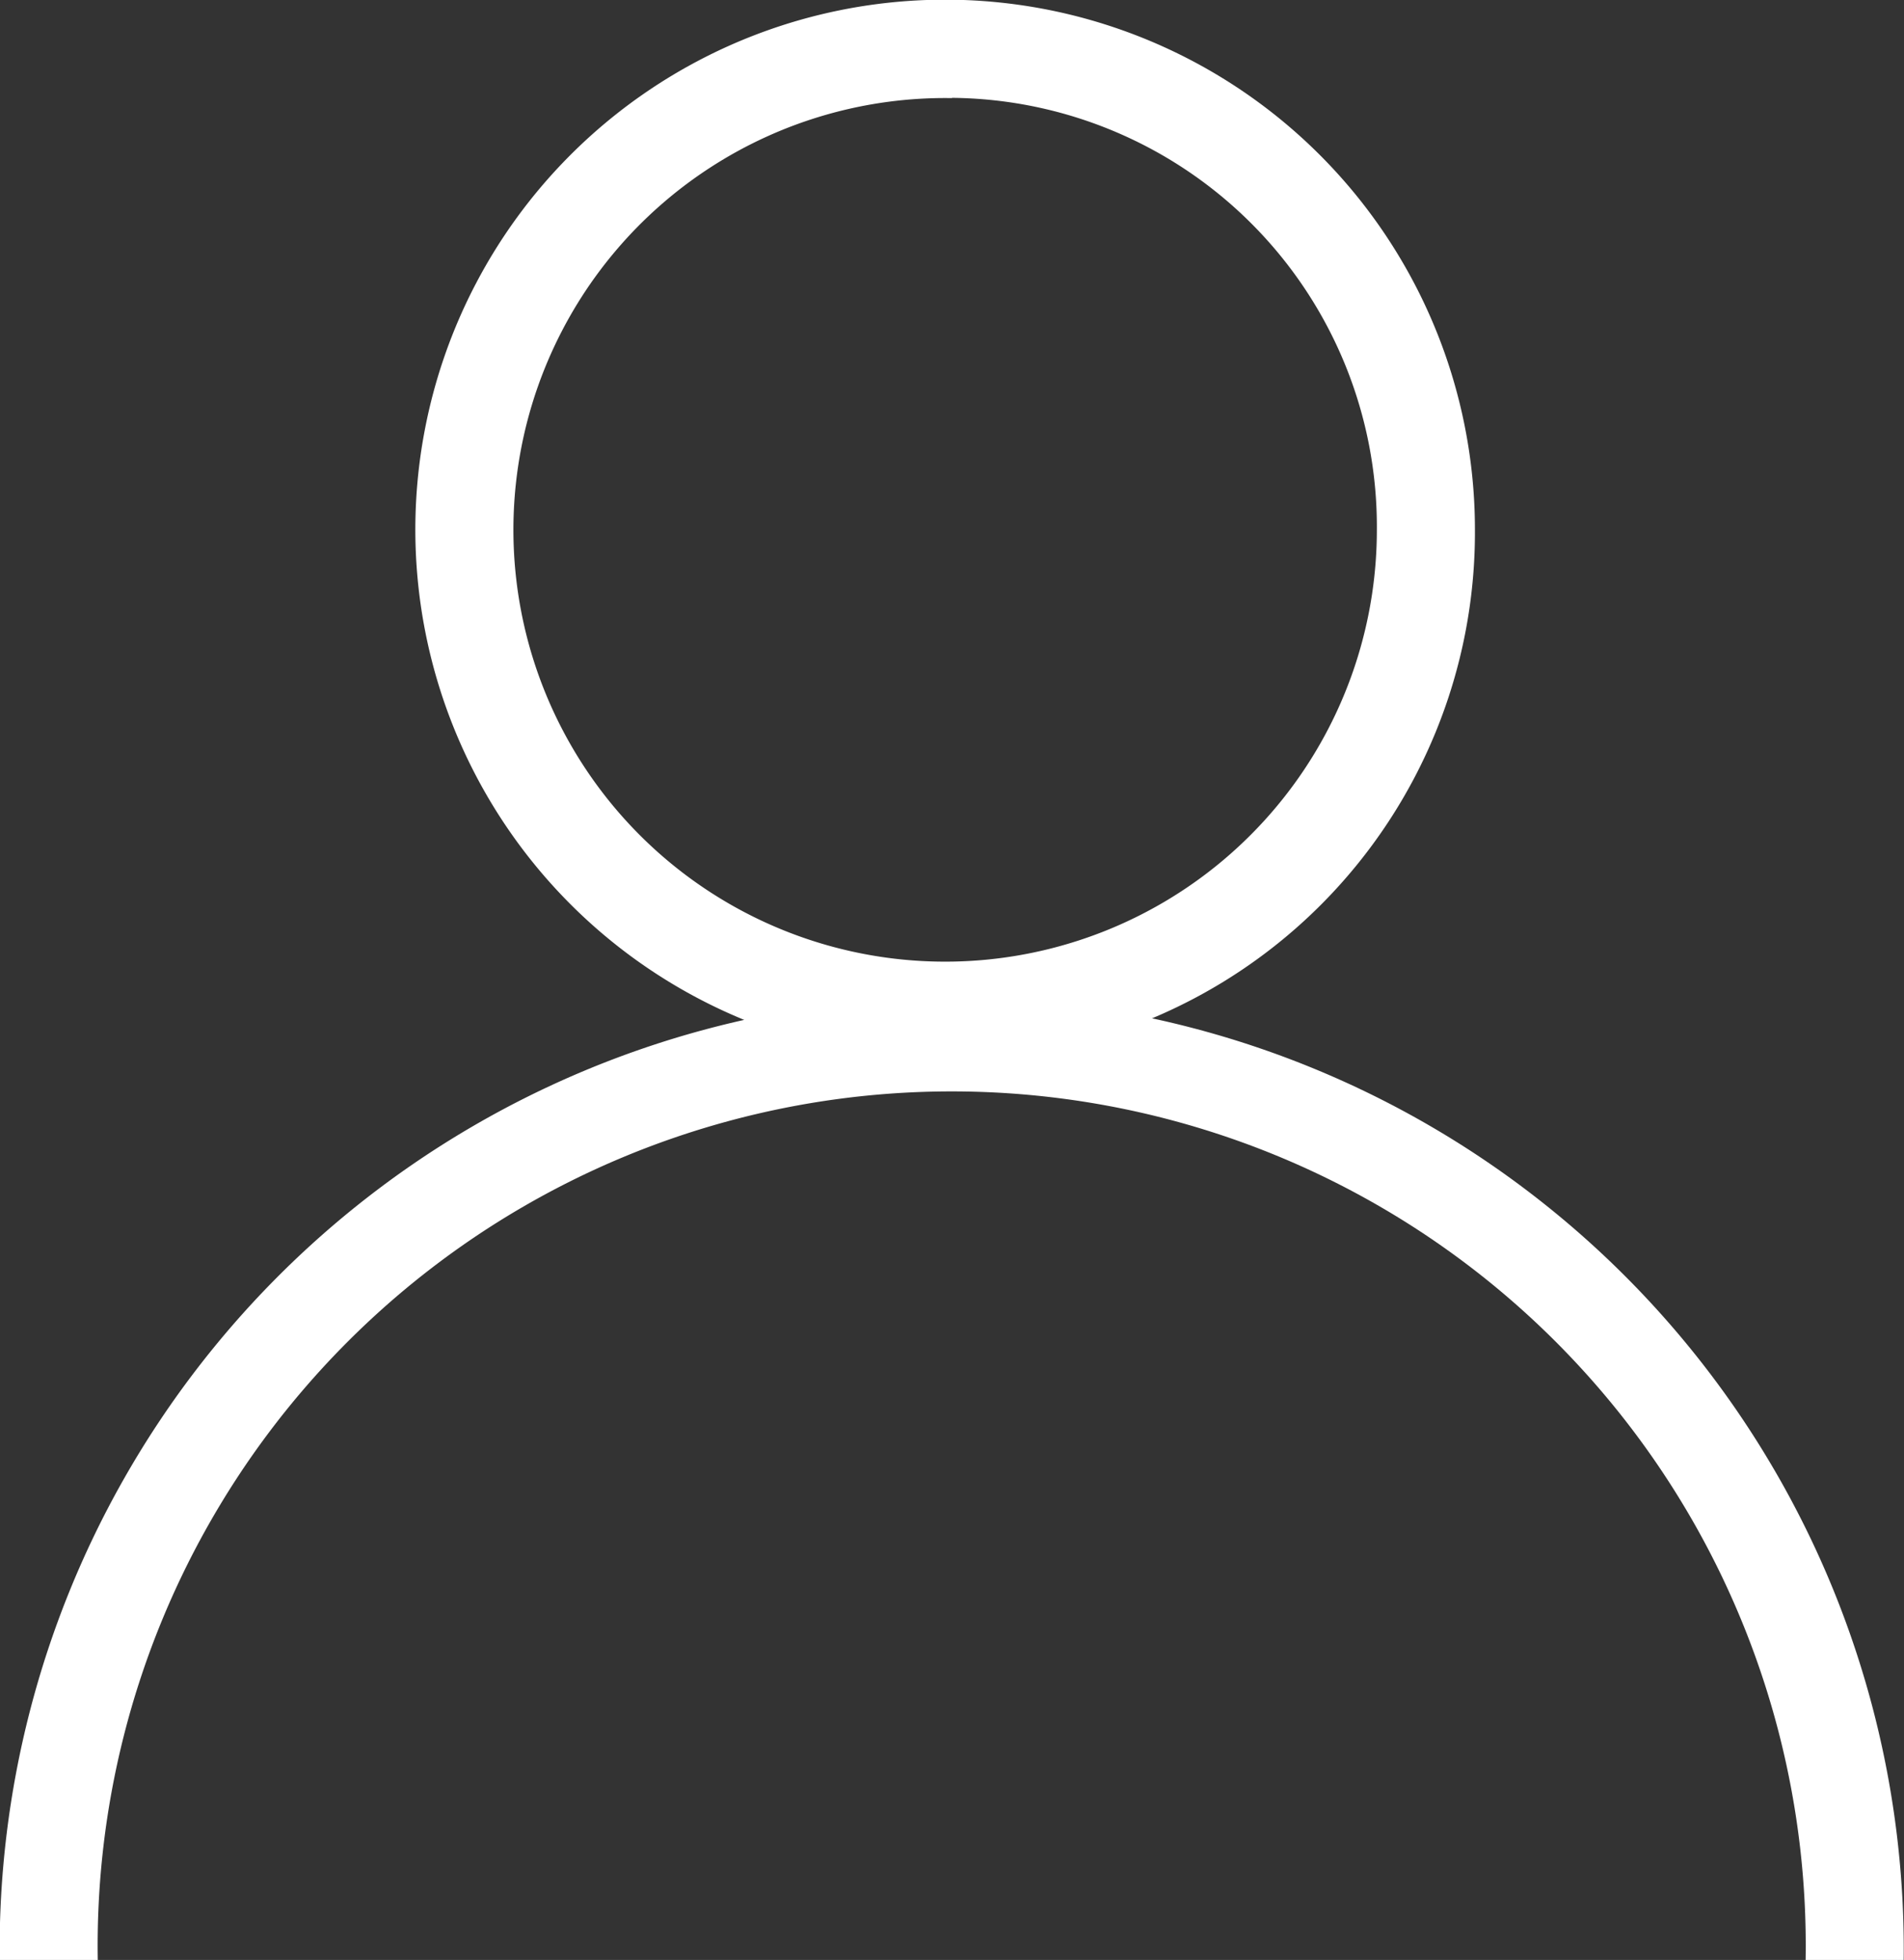
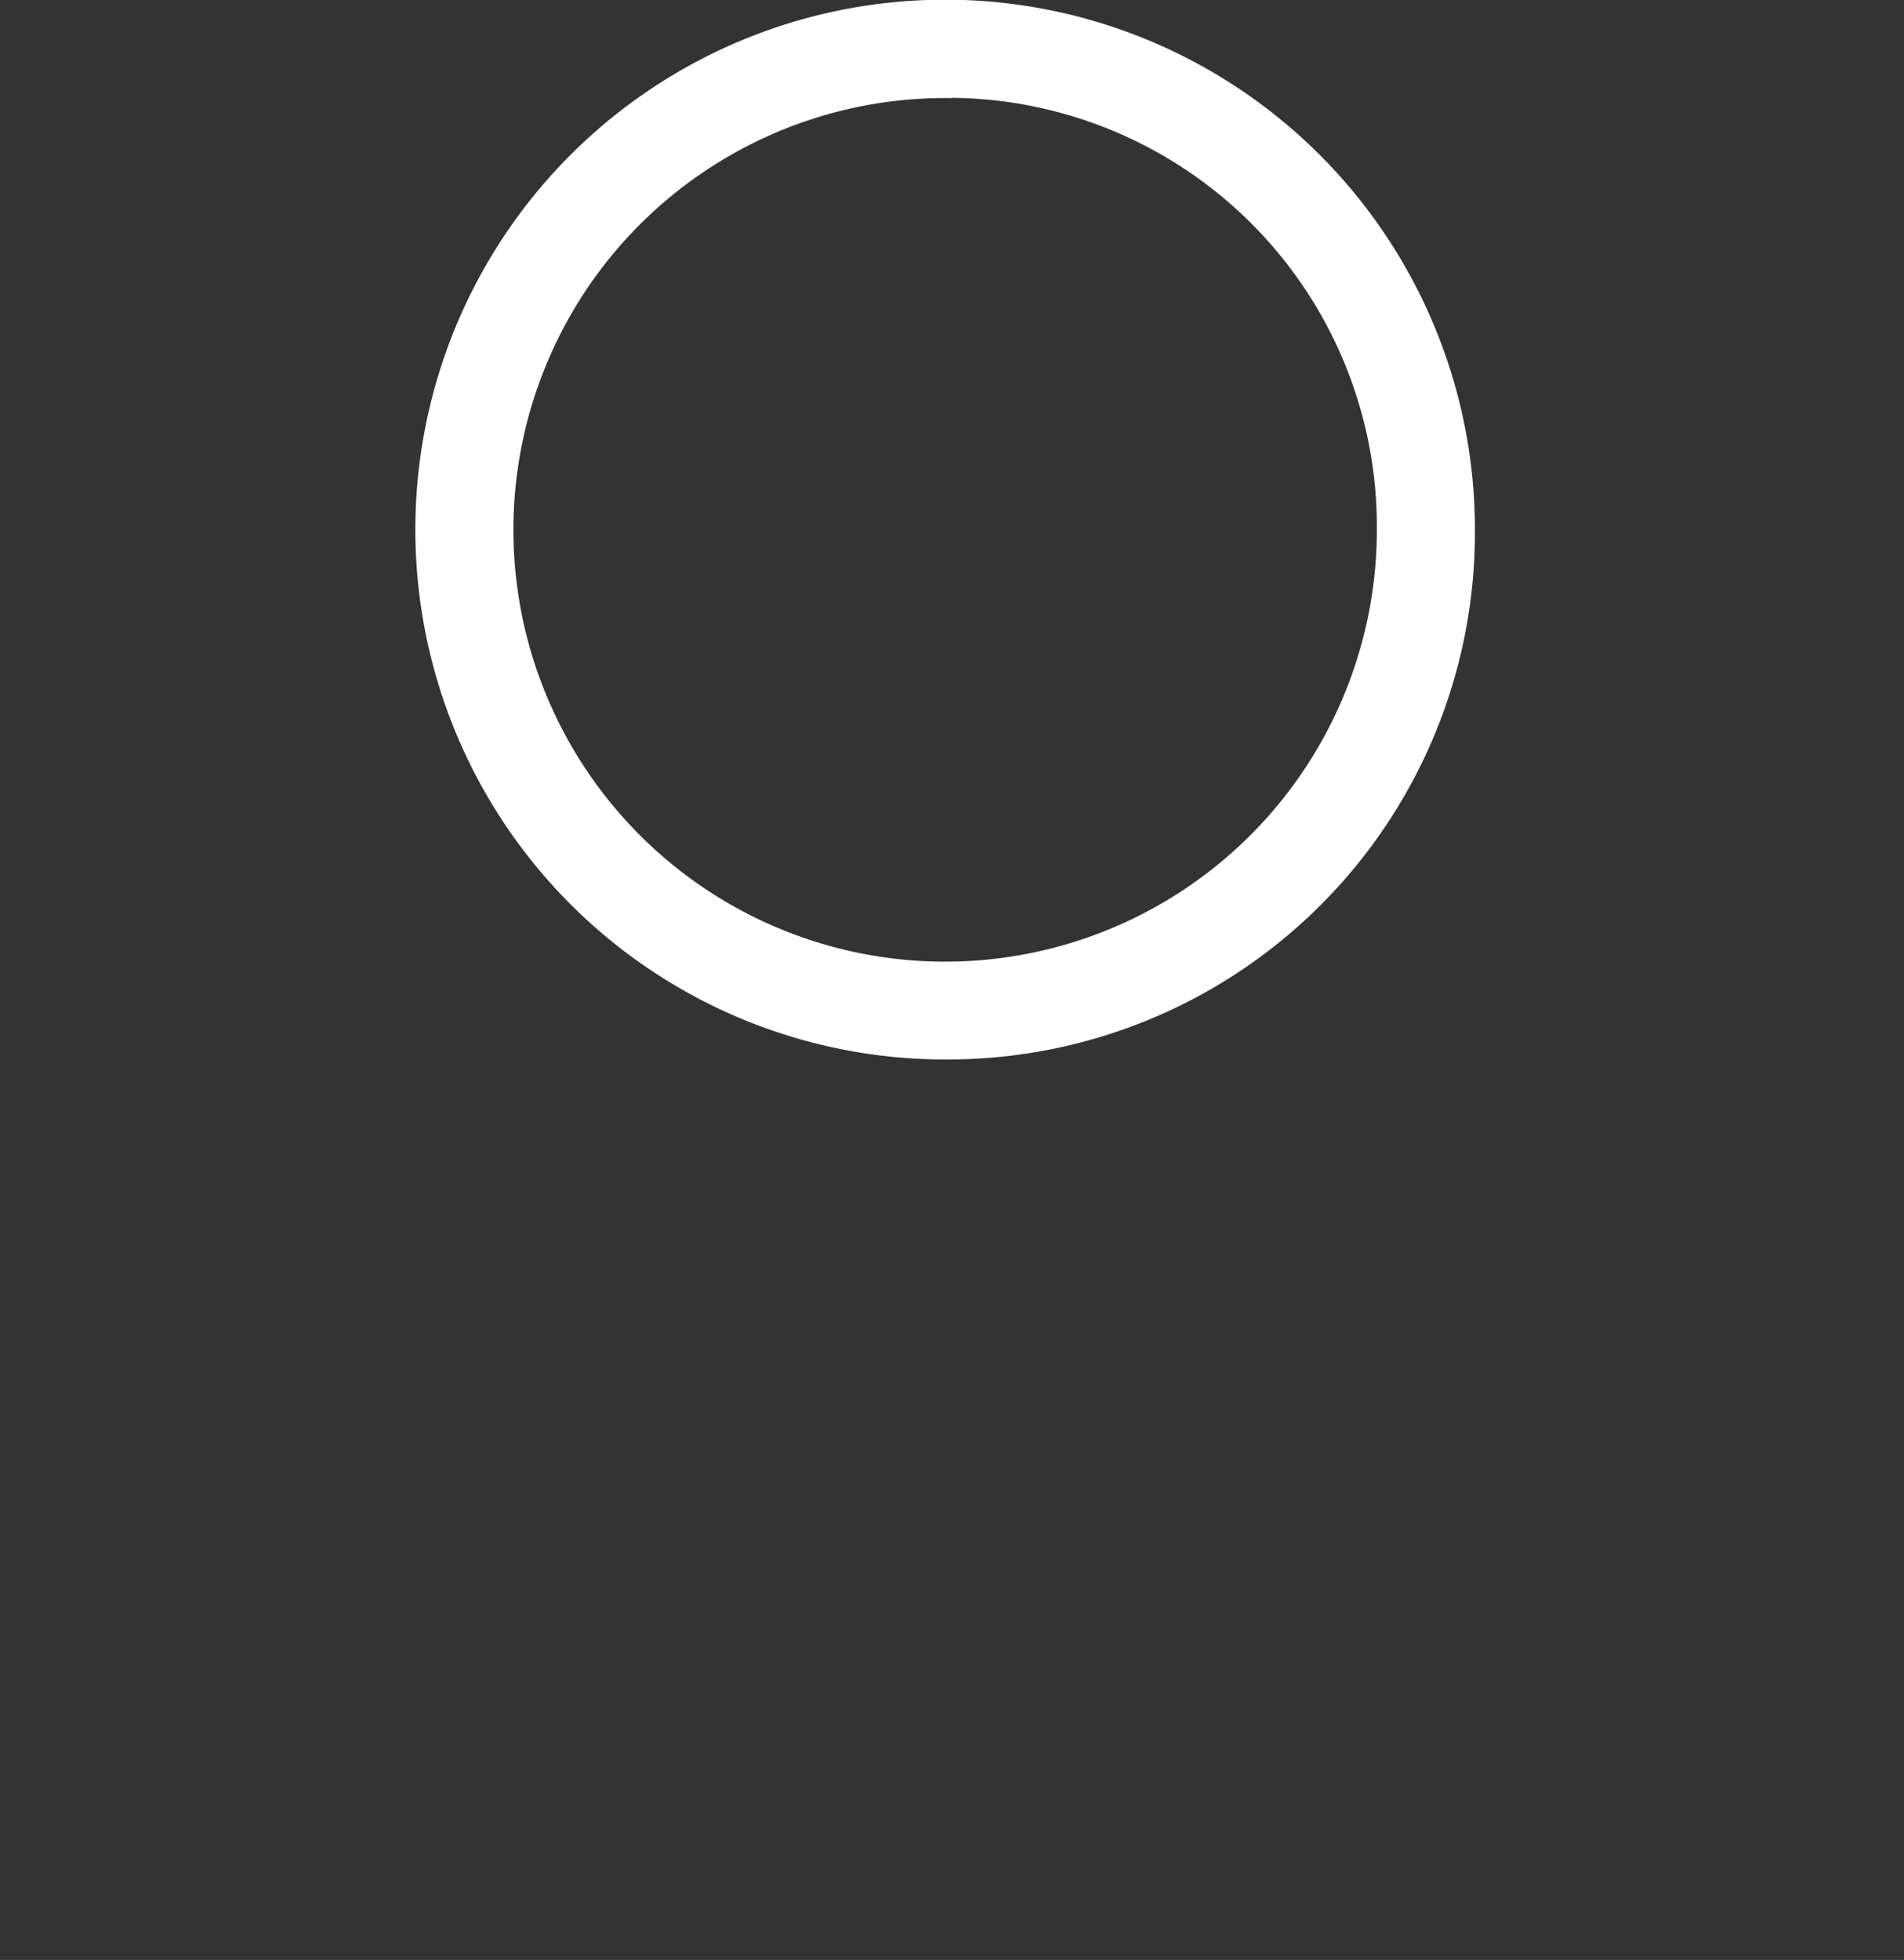
<svg xmlns="http://www.w3.org/2000/svg" width="31.626" height="32.549" viewBox="0 0 31.626 32.549">
  <rect x="0" y="0" width="31.626" height="32.549" fill="#333333" stroke="none" />
  <g id="icon" transform="translate(-454.679 -275.075)">
    <g id="Grupo_1911" data-name="Grupo 1911" transform="translate(461.806 275.075)">
      <path id="Trazado_2041" data-name="Trazado 2041" d="M465.286,292.669a8.8,8.8,0,1,1,8.686-8.8A8.752,8.752,0,0,1,465.286,292.669Zm0-15.965a7.171,7.171,0,1,0,7.057,7.168A7.121,7.121,0,0,0,465.286,276.7Z" transform="translate(-456.6 -275.075)" fill="#fff" />
    </g>
    <g id="Grupo_1912" data-name="Grupo 1912" transform="translate(454.679 291.596)">
-       <path id="Trazado_2042" data-name="Trazado 2042" d="M486.3,295.556h-1.629a14.186,14.186,0,1,0-28.368,0h-1.629a15.814,15.814,0,1,1,31.626,0Z" transform="translate(-454.679 -279.528)" fill="#fff" />
-     </g>
+       </g>
  </g>
</svg>